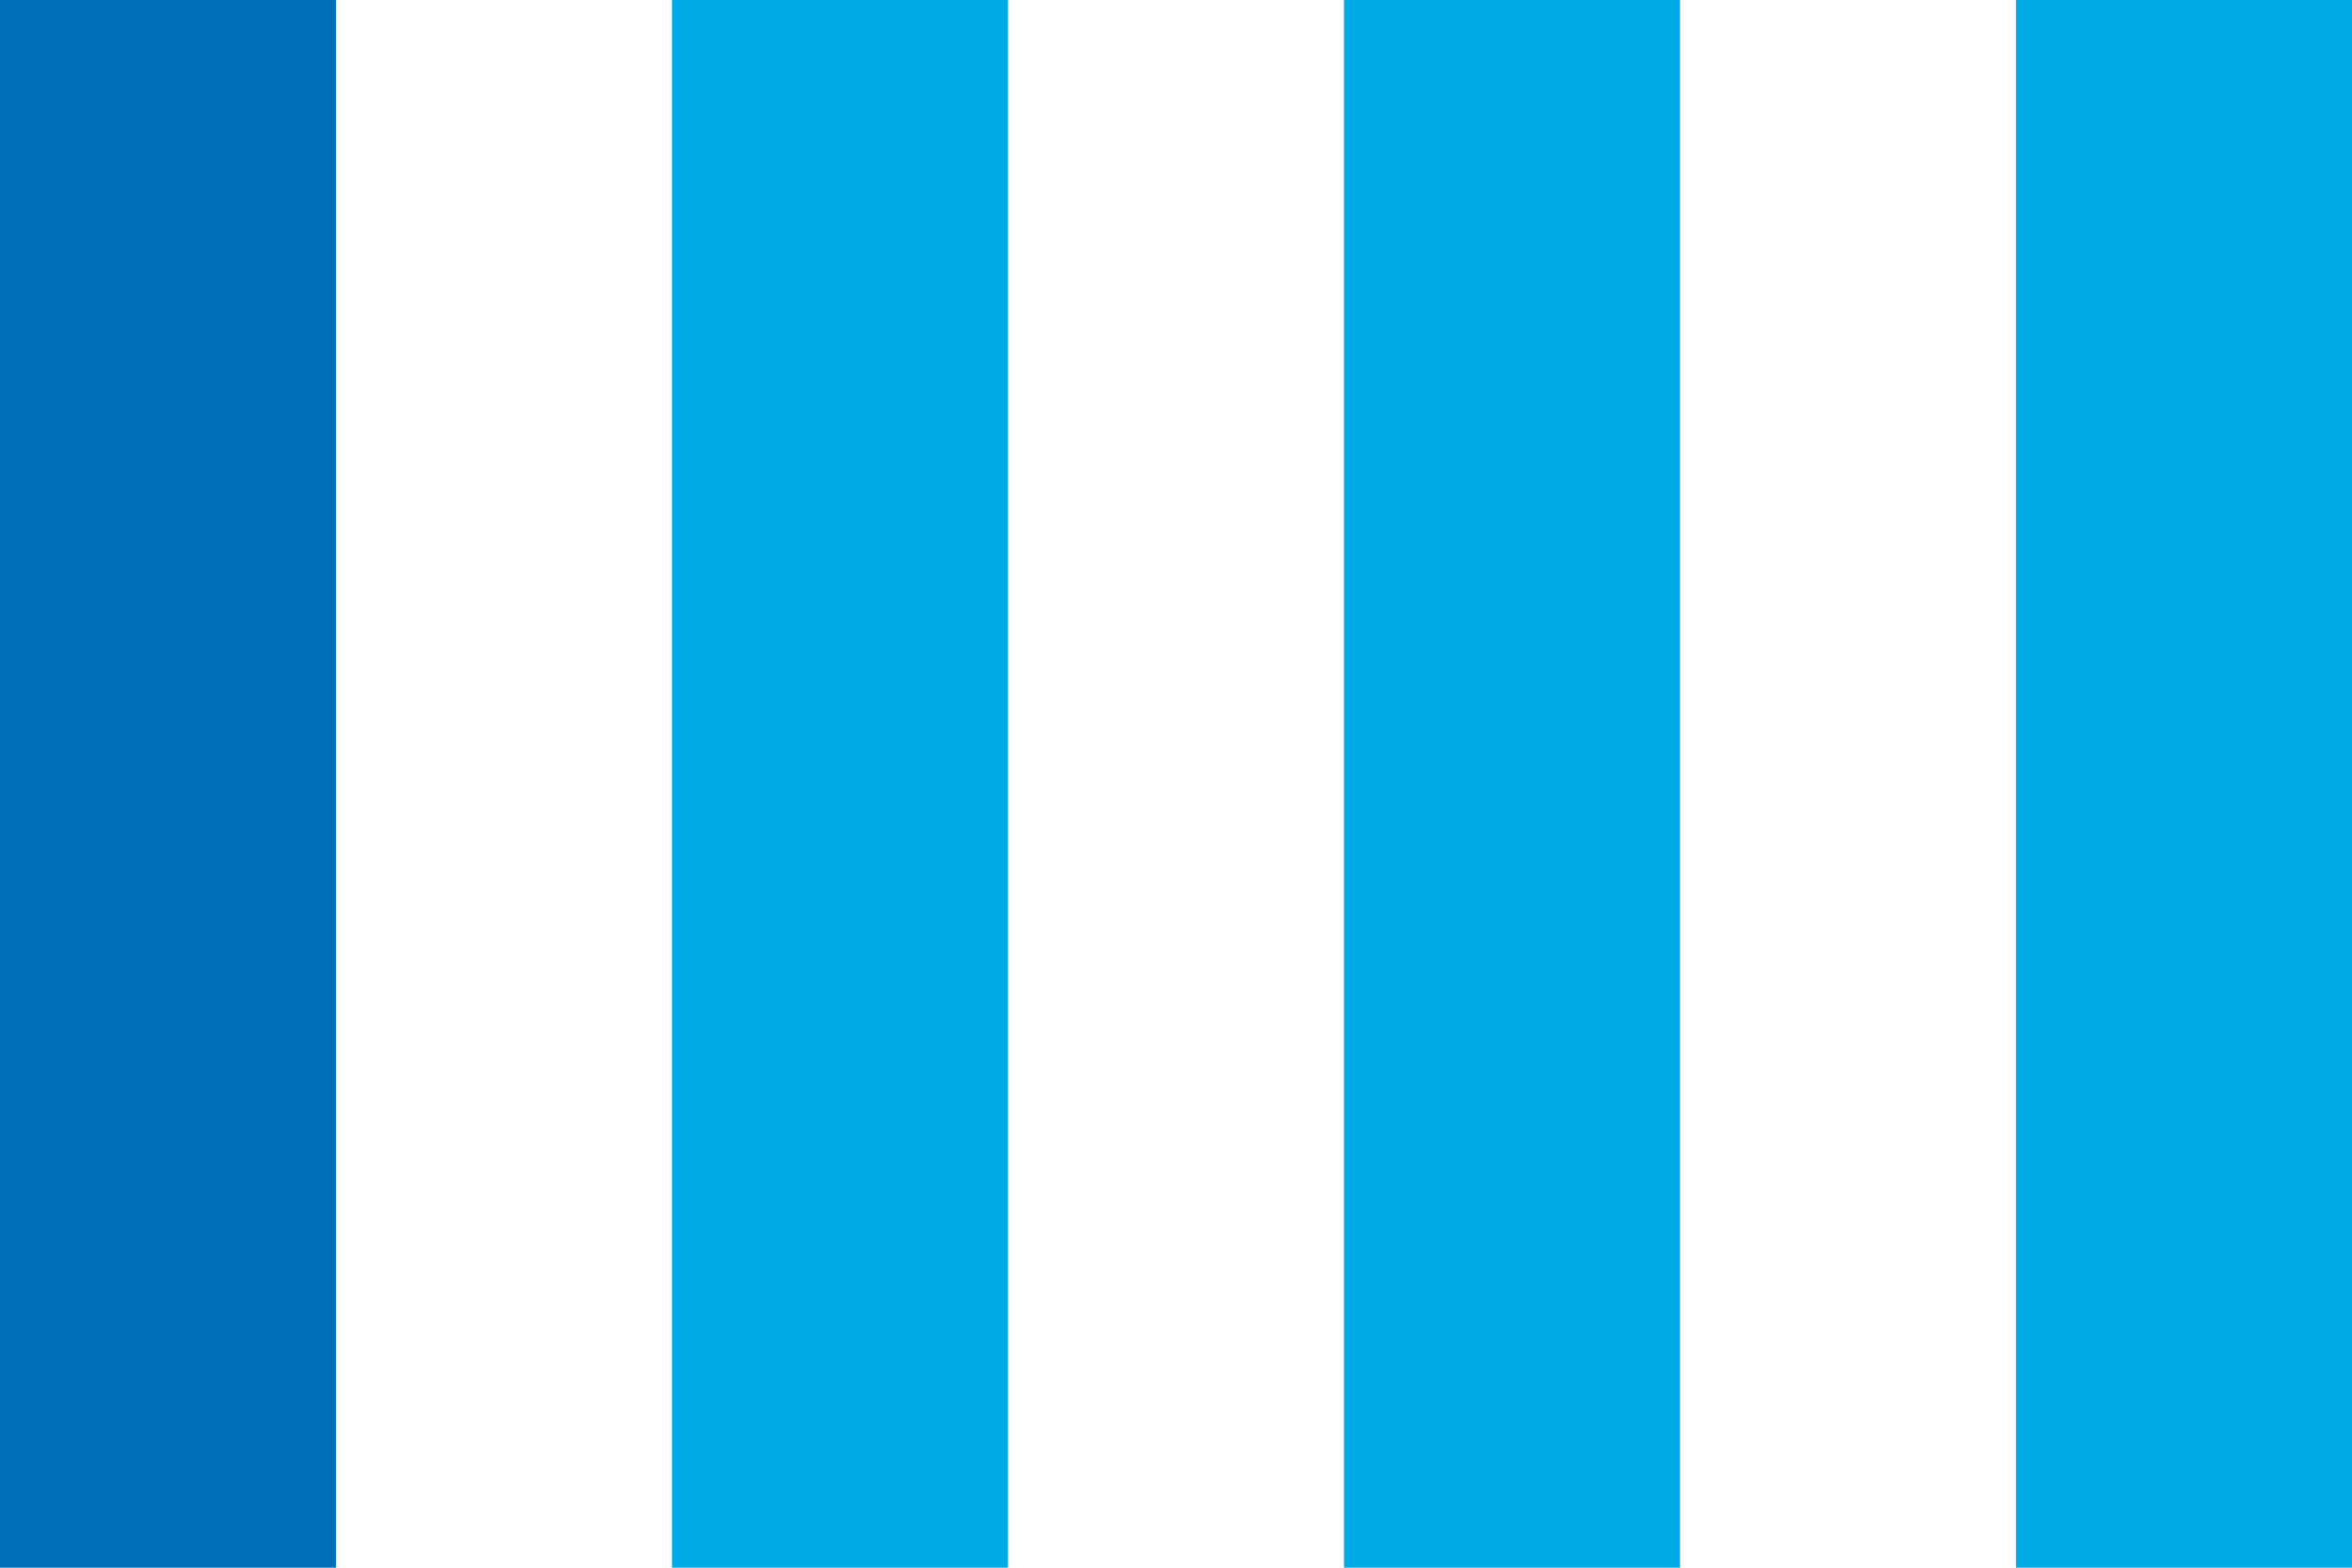
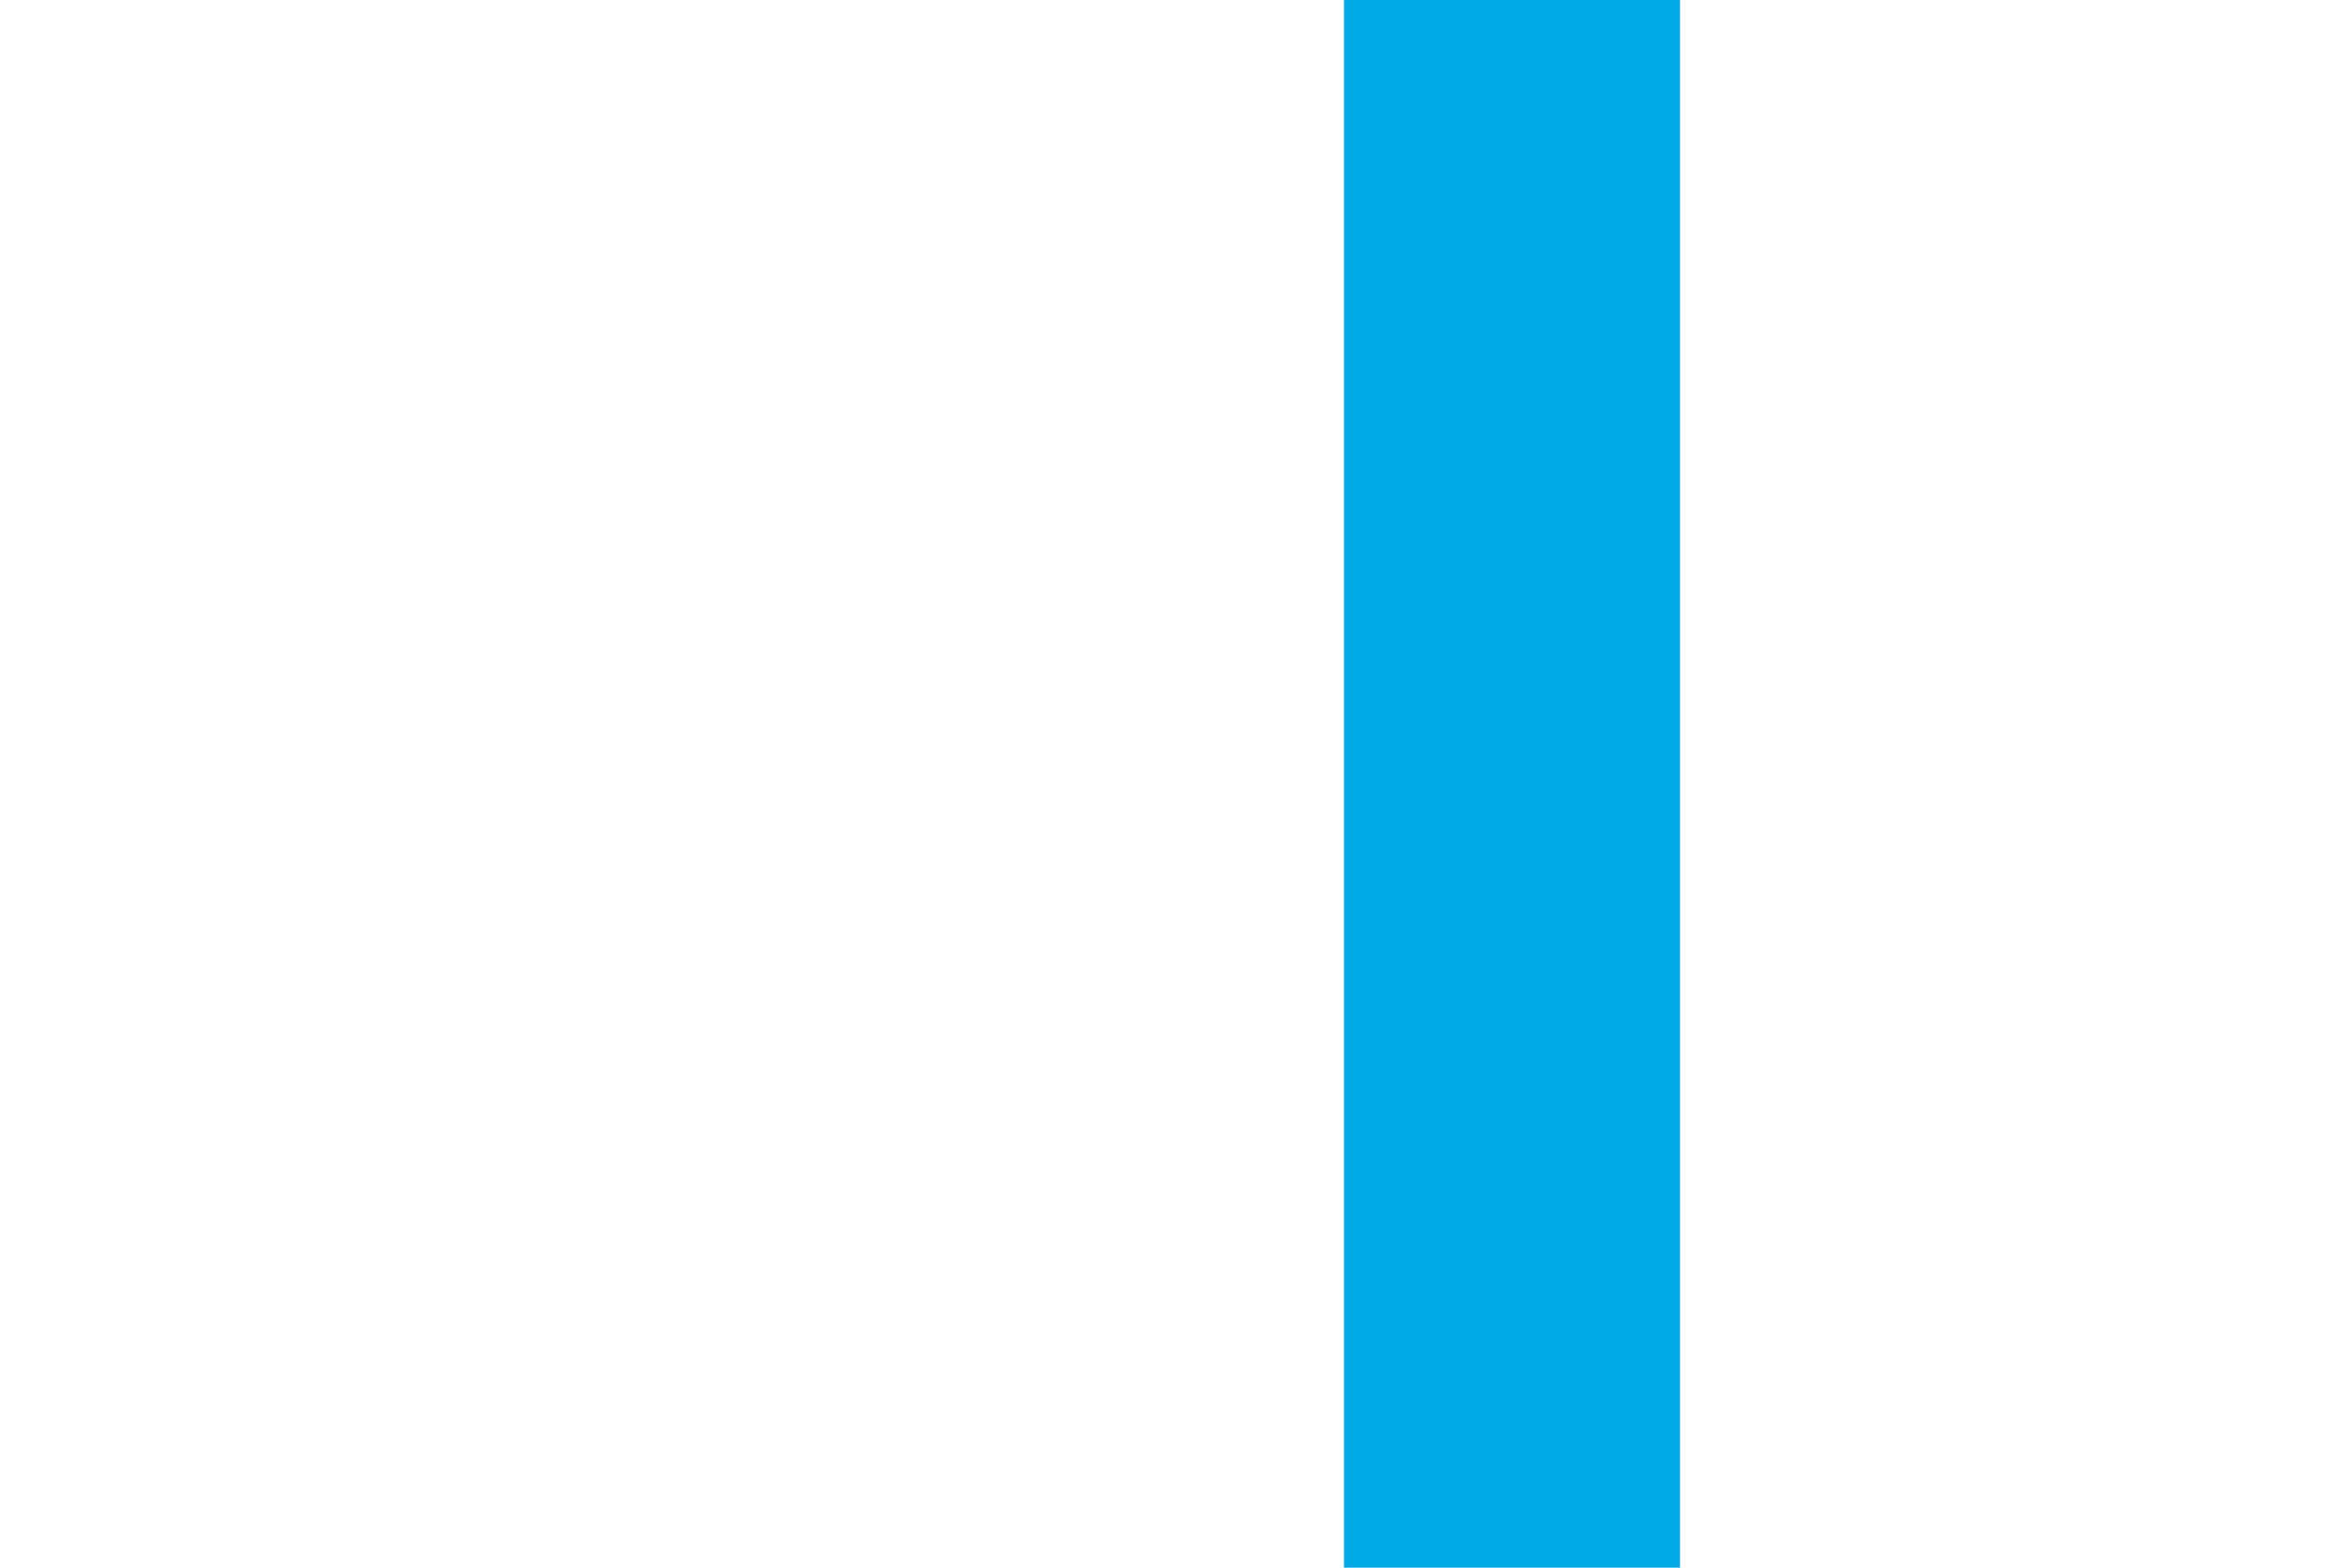
<svg xmlns="http://www.w3.org/2000/svg" width="210px" height="140px" viewBox="0 0 210 140" version="1.1">
  <title>Elementos</title>
  <g id="HD" stroke="none" stroke-width="1" fill="none" fill-rule="evenodd">
    <g id="Inicio" transform="translate(-1627, -4951)">
      <g id="Descargar" transform="translate(110, 4699)">
        <g id="Elementos" transform="translate(1517, 252)">
-           <rect id="4" fill="#00AAE7" x="180" y="0" width="30" height="140" />
          <rect id="3" fill="#00AAE7" x="120" y="0" width="30" height="140" />
-           <rect id="2" fill="#00AAE7" x="60" y="0" width="30" height="140" />
-           <rect id="1" fill="#006FBA" x="0" y="0" width="30" height="140" />
        </g>
      </g>
    </g>
  </g>
</svg>